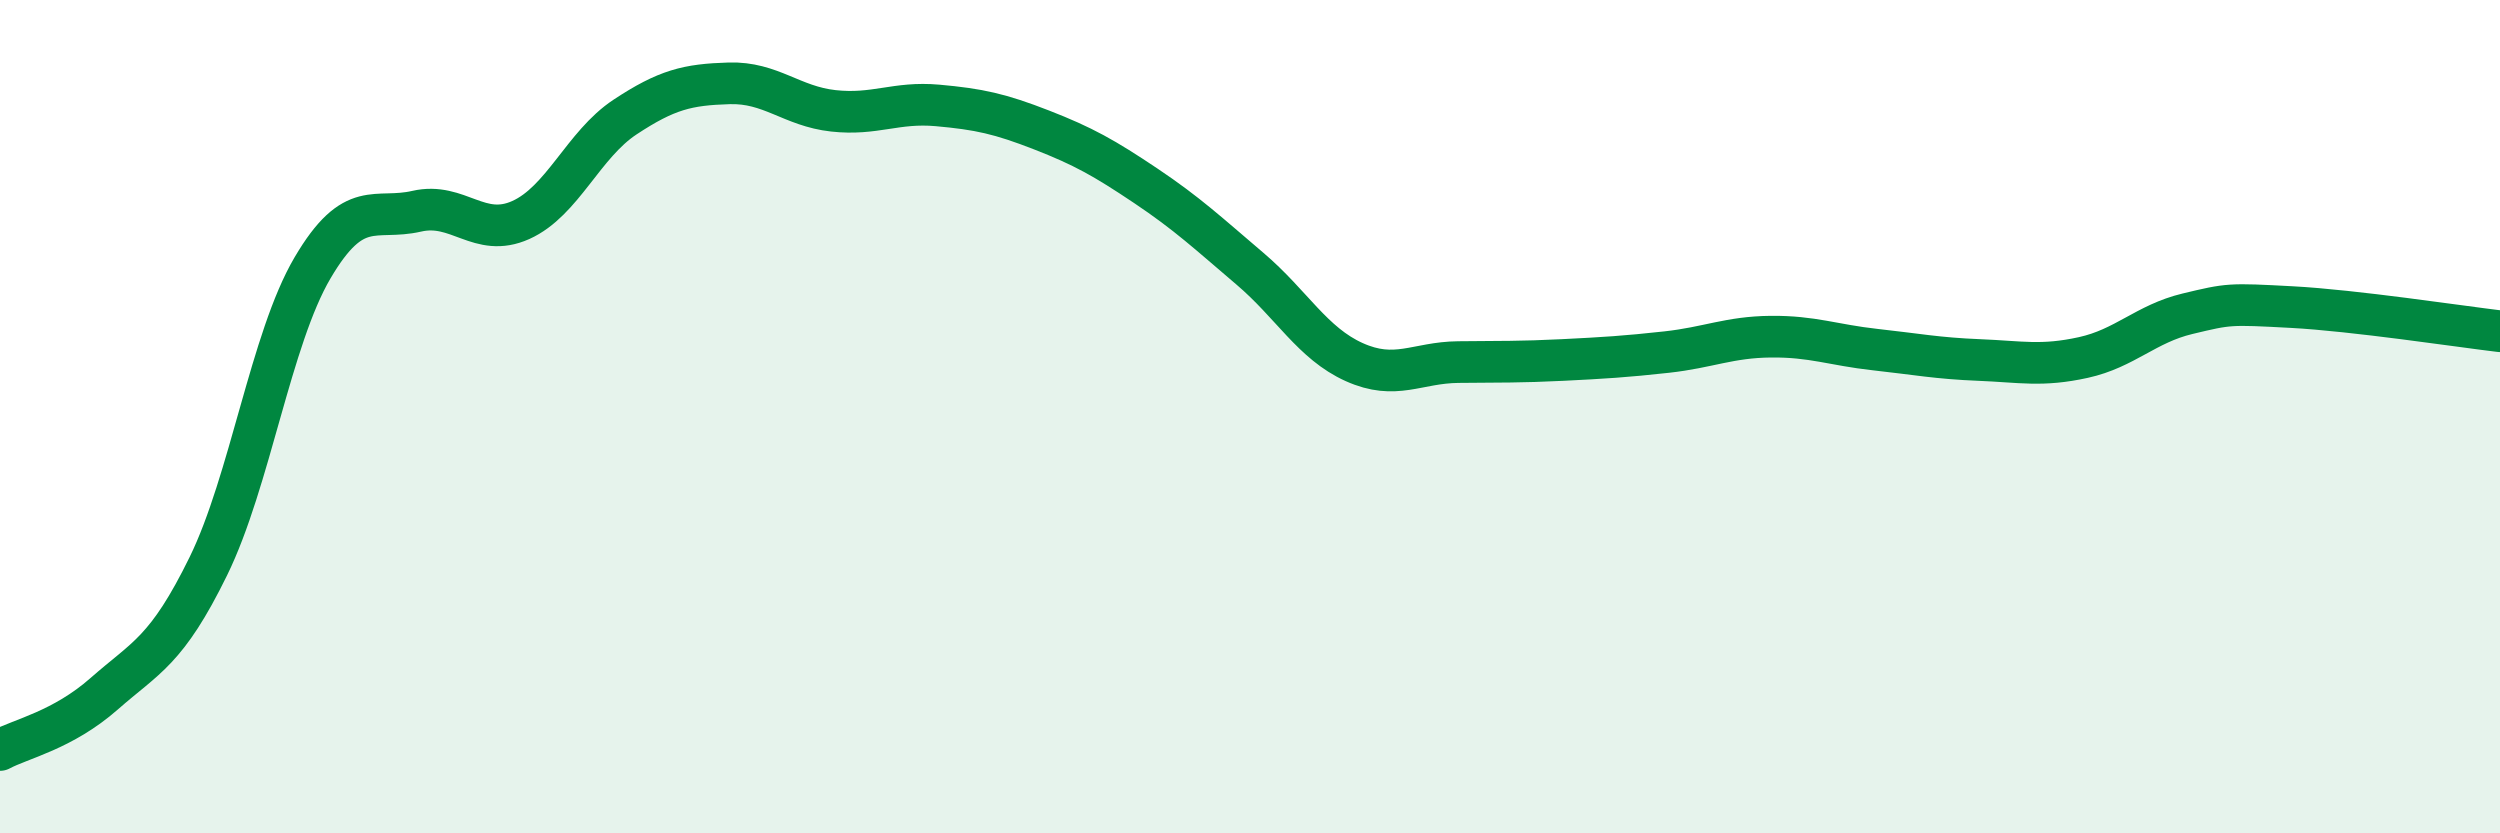
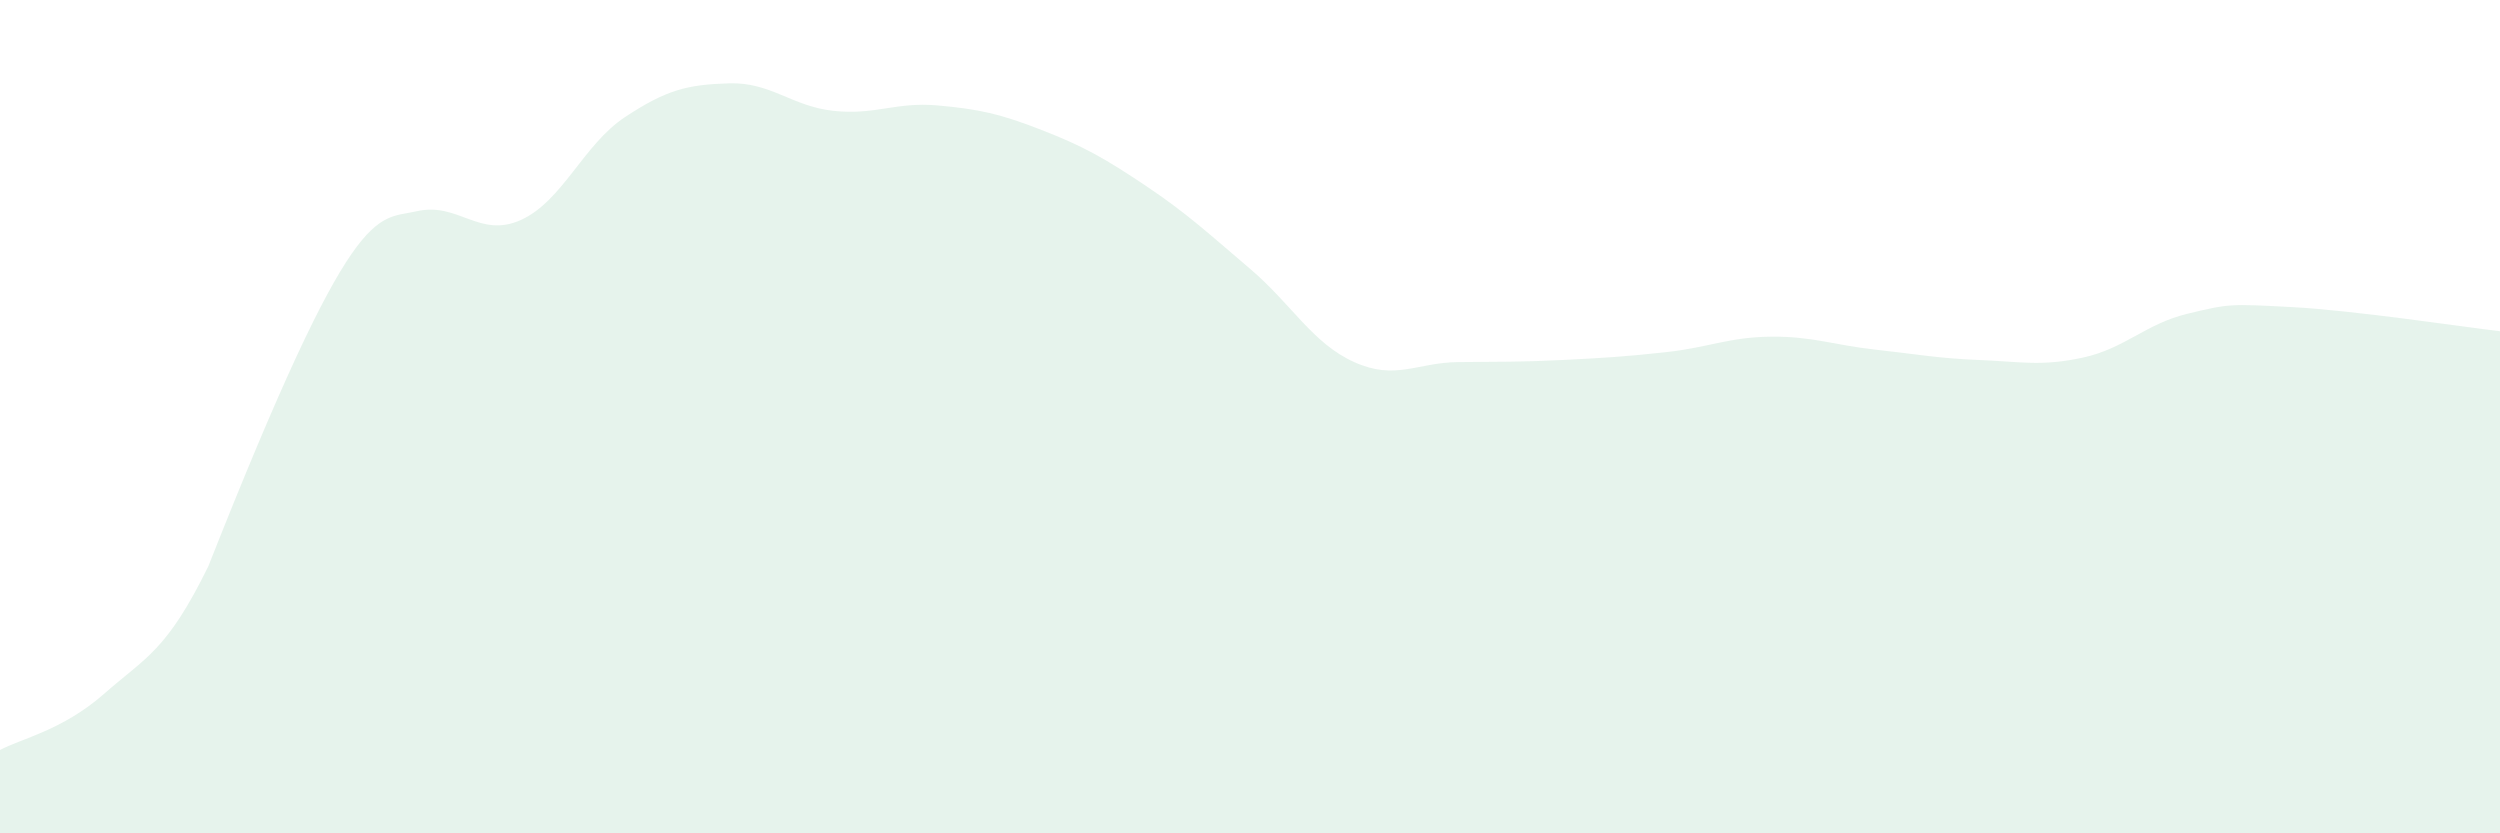
<svg xmlns="http://www.w3.org/2000/svg" width="60" height="20" viewBox="0 0 60 20">
-   <path d="M 0,18 C 0.5,17.73 1.5,17.53 2.5,16.65 C 3.5,15.77 4,15.63 5,13.59 C 6,11.55 6.5,8.13 7.5,6.43 C 8.5,4.73 9,5.3 10,5.07 C 11,4.84 11.5,5.73 12.5,5.28 C 13.5,4.83 14,3.47 15,2.81 C 16,2.15 16.5,2.03 17.5,2 C 18.5,1.97 19,2.55 20,2.66 C 21,2.77 21.5,2.44 22.5,2.53 C 23.5,2.62 24,2.73 25,3.12 C 26,3.51 26.5,3.79 27.5,4.46 C 28.5,5.13 29,5.6 30,6.45 C 31,7.3 31.5,8.24 32.5,8.69 C 33.5,9.14 34,8.7 35,8.69 C 36,8.68 36.5,8.69 37.5,8.64 C 38.5,8.59 39,8.56 40,8.45 C 41,8.34 41.5,8.09 42.5,8.08 C 43.5,8.07 44,8.28 45,8.39 C 46,8.5 46.5,8.6 47.5,8.64 C 48.5,8.68 49,8.8 50,8.58 C 51,8.36 51.5,7.77 52.5,7.53 C 53.5,7.29 53.5,7.29 55,7.37 C 56.5,7.45 59,7.83 60,7.95L60 20L0 20Z" fill="#008740" opacity="0.1" stroke-linecap="round" stroke-linejoin="round" />
-   <path d="M 0,18 C 0.5,17.73 1.5,17.53 2.5,16.65 C 3.5,15.77 4,15.63 5,13.59 C 6,11.55 6.5,8.13 7.5,6.43 C 8.5,4.73 9,5.3 10,5.07 C 11,4.84 11.5,5.73 12.5,5.28 C 13.5,4.83 14,3.47 15,2.81 C 16,2.15 16.5,2.03 17.5,2 C 18.5,1.97 19,2.55 20,2.66 C 21,2.77 21.5,2.44 22.5,2.53 C 23.5,2.62 24,2.73 25,3.12 C 26,3.51 26.5,3.79 27.5,4.46 C 28.5,5.13 29,5.6 30,6.45 C 31,7.3 31.5,8.24 32.5,8.69 C 33.5,9.14 34,8.7 35,8.69 C 36,8.68 36.5,8.69 37.5,8.64 C 38.5,8.59 39,8.56 40,8.45 C 41,8.34 41.5,8.09 42.5,8.08 C 43.5,8.07 44,8.28 45,8.39 C 46,8.5 46.5,8.6 47.5,8.64 C 48.5,8.68 49,8.8 50,8.58 C 51,8.36 51.5,7.77 52.5,7.53 C 53.5,7.29 53.5,7.29 55,7.37 C 56.5,7.45 59,7.83 60,7.95" stroke="#008740" stroke-width="1" fill="none" stroke-linecap="round" stroke-linejoin="round" />
+   <path d="M 0,18 C 0.5,17.73 1.5,17.53 2.5,16.65 C 3.5,15.77 4,15.63 5,13.59 C 8.5,4.73 9,5.3 10,5.07 C 11,4.84 11.5,5.73 12.5,5.28 C 13.5,4.83 14,3.47 15,2.81 C 16,2.15 16.5,2.03 17.5,2 C 18.5,1.97 19,2.55 20,2.66 C 21,2.77 21.5,2.44 22.5,2.53 C 23.5,2.62 24,2.73 25,3.12 C 26,3.51 26.5,3.79 27.5,4.46 C 28.5,5.13 29,5.6 30,6.45 C 31,7.3 31.5,8.24 32.5,8.69 C 33.5,9.14 34,8.7 35,8.69 C 36,8.68 36.5,8.69 37.5,8.64 C 38.5,8.59 39,8.56 40,8.45 C 41,8.34 41.5,8.09 42.5,8.08 C 43.5,8.07 44,8.28 45,8.39 C 46,8.5 46.5,8.6 47.5,8.64 C 48.5,8.68 49,8.8 50,8.58 C 51,8.36 51.5,7.77 52.5,7.53 C 53.5,7.29 53.5,7.29 55,7.37 C 56.5,7.45 59,7.83 60,7.95L60 20L0 20Z" fill="#008740" opacity="0.1" stroke-linecap="round" stroke-linejoin="round" />
</svg>